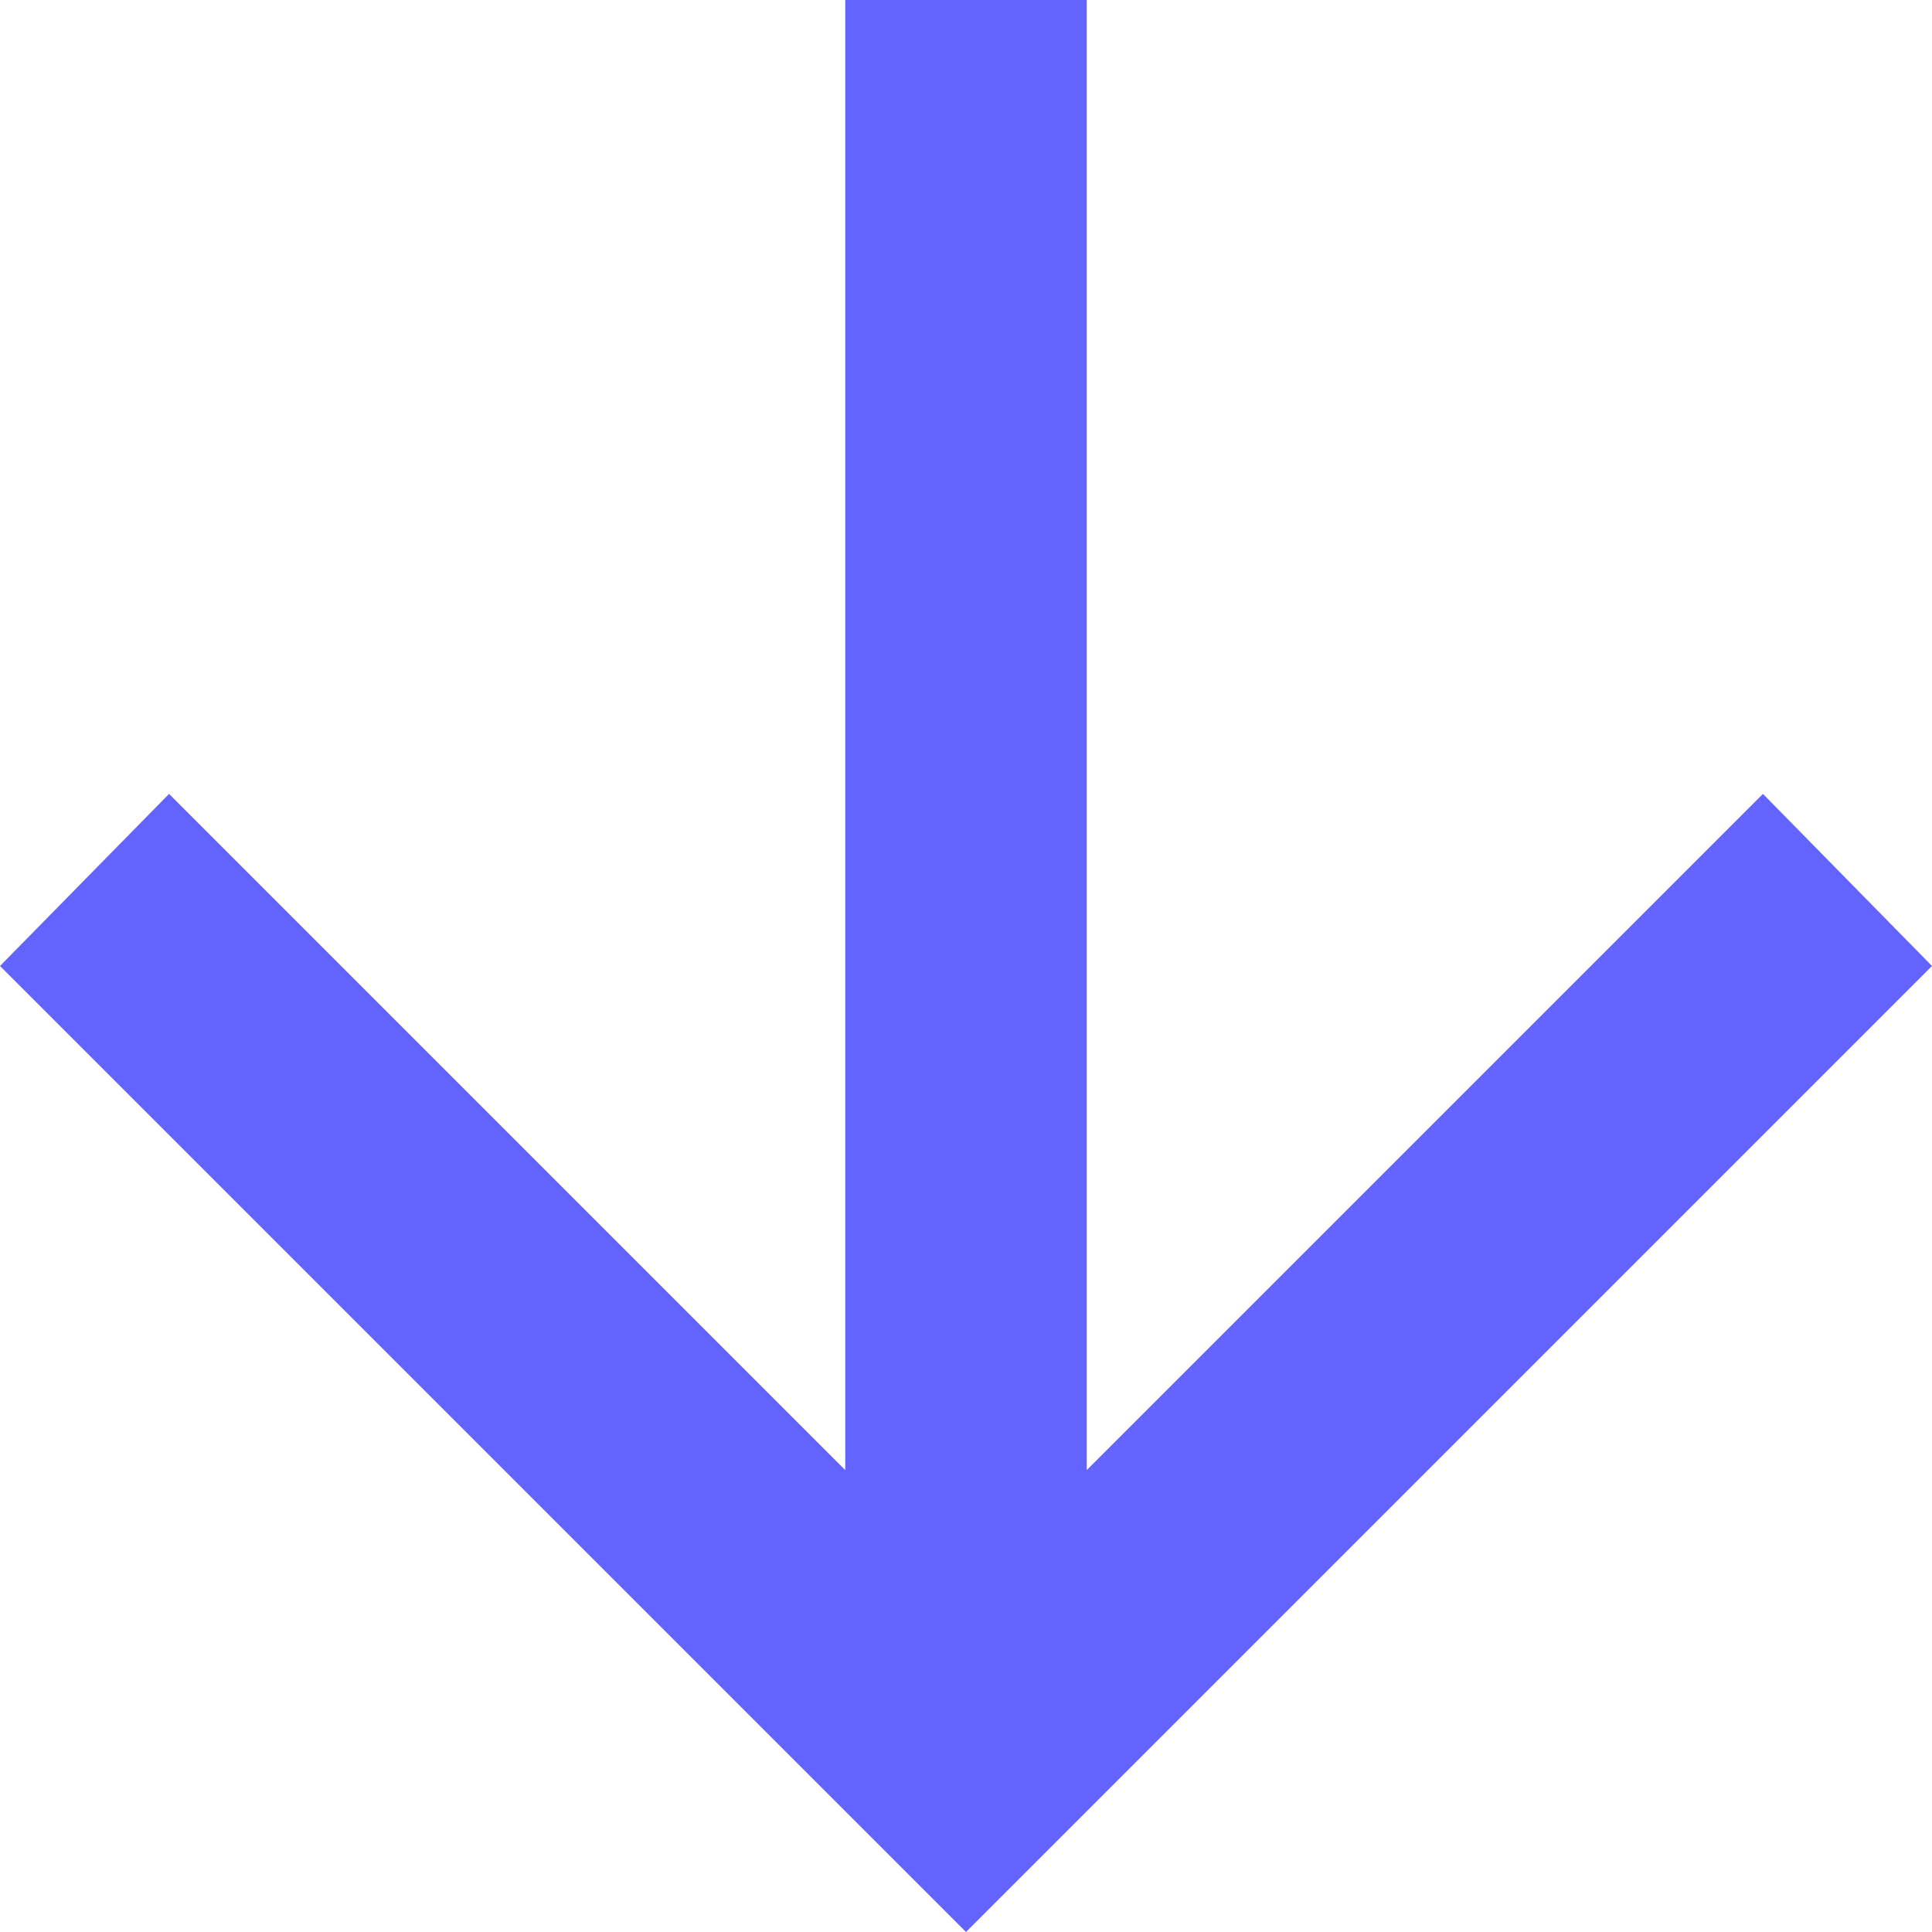
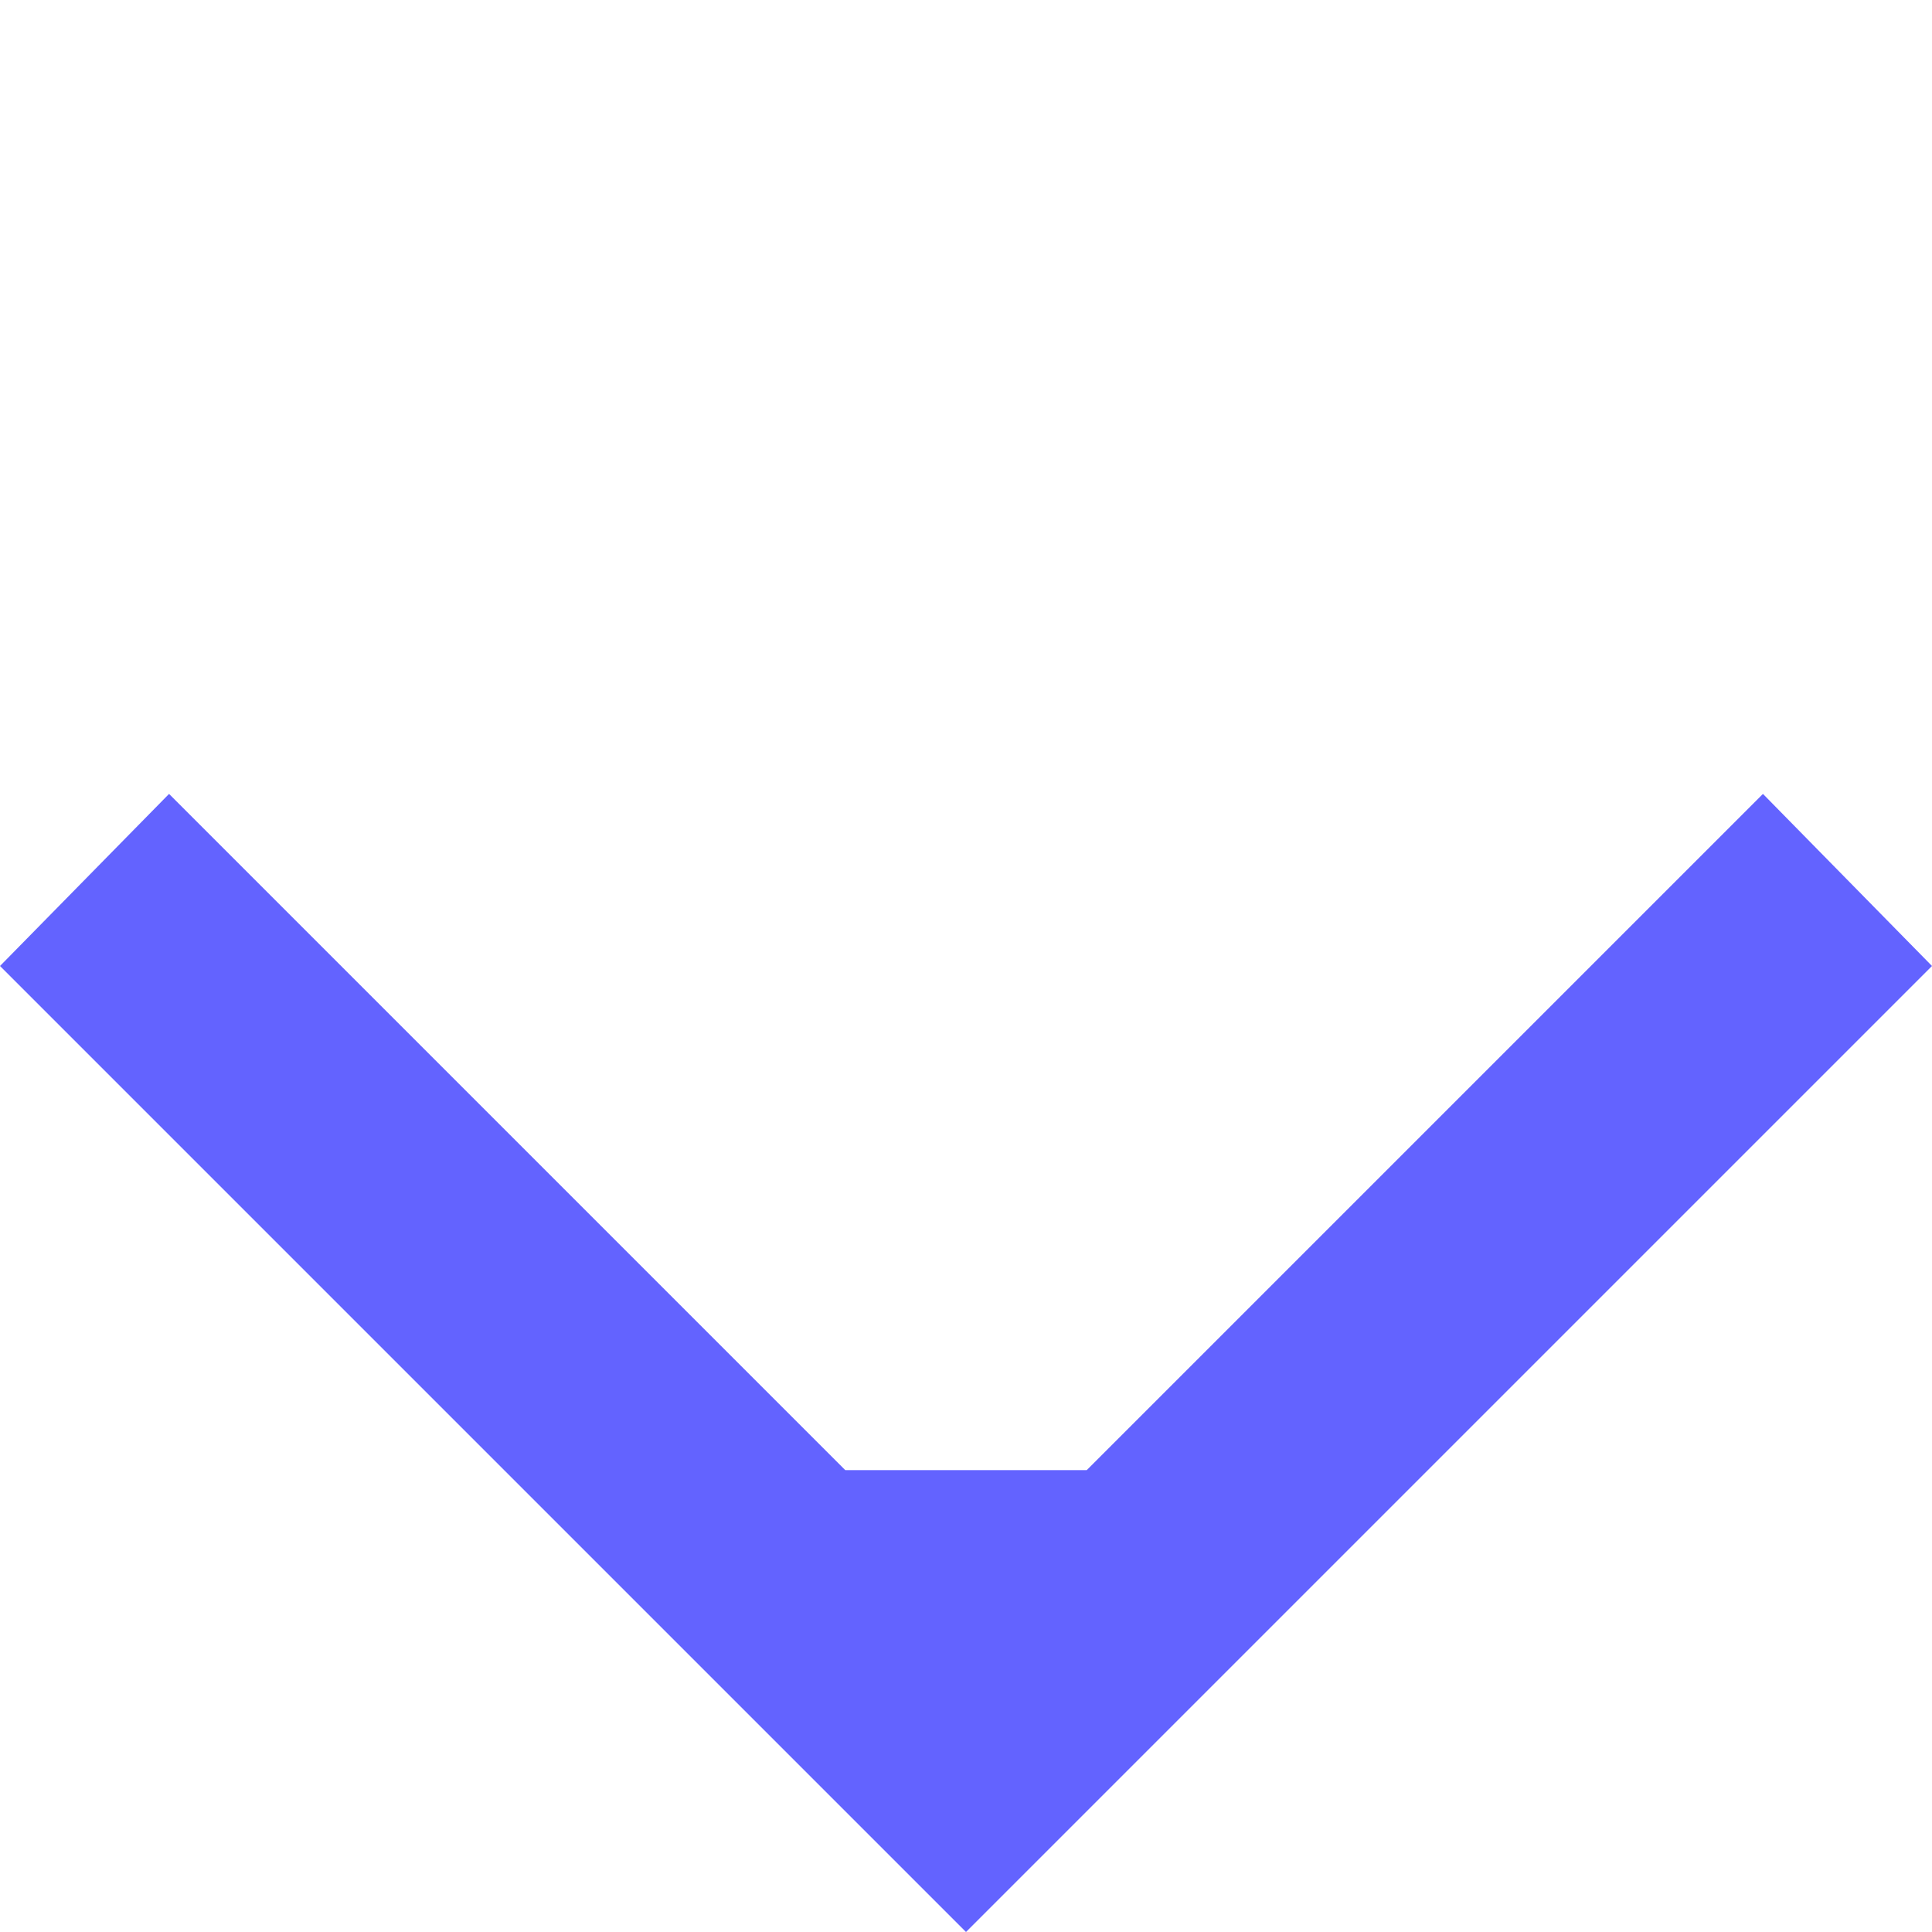
<svg xmlns="http://www.w3.org/2000/svg" width="26" height="26" viewBox="0 0 26 26" fill="none">
-   <path id="Vector" d="M11.375 0V19.784L2.275 10.684L0 13L13 26L26 13L23.725 10.684L14.625 19.784V0H11.375Z" fill="#6363FF" />
+   <path id="Vector" d="M11.375 0V19.784L2.275 10.684L0 13L13 26L26 13L23.725 10.684L14.625 19.784H11.375Z" fill="#6363FF" />
</svg>